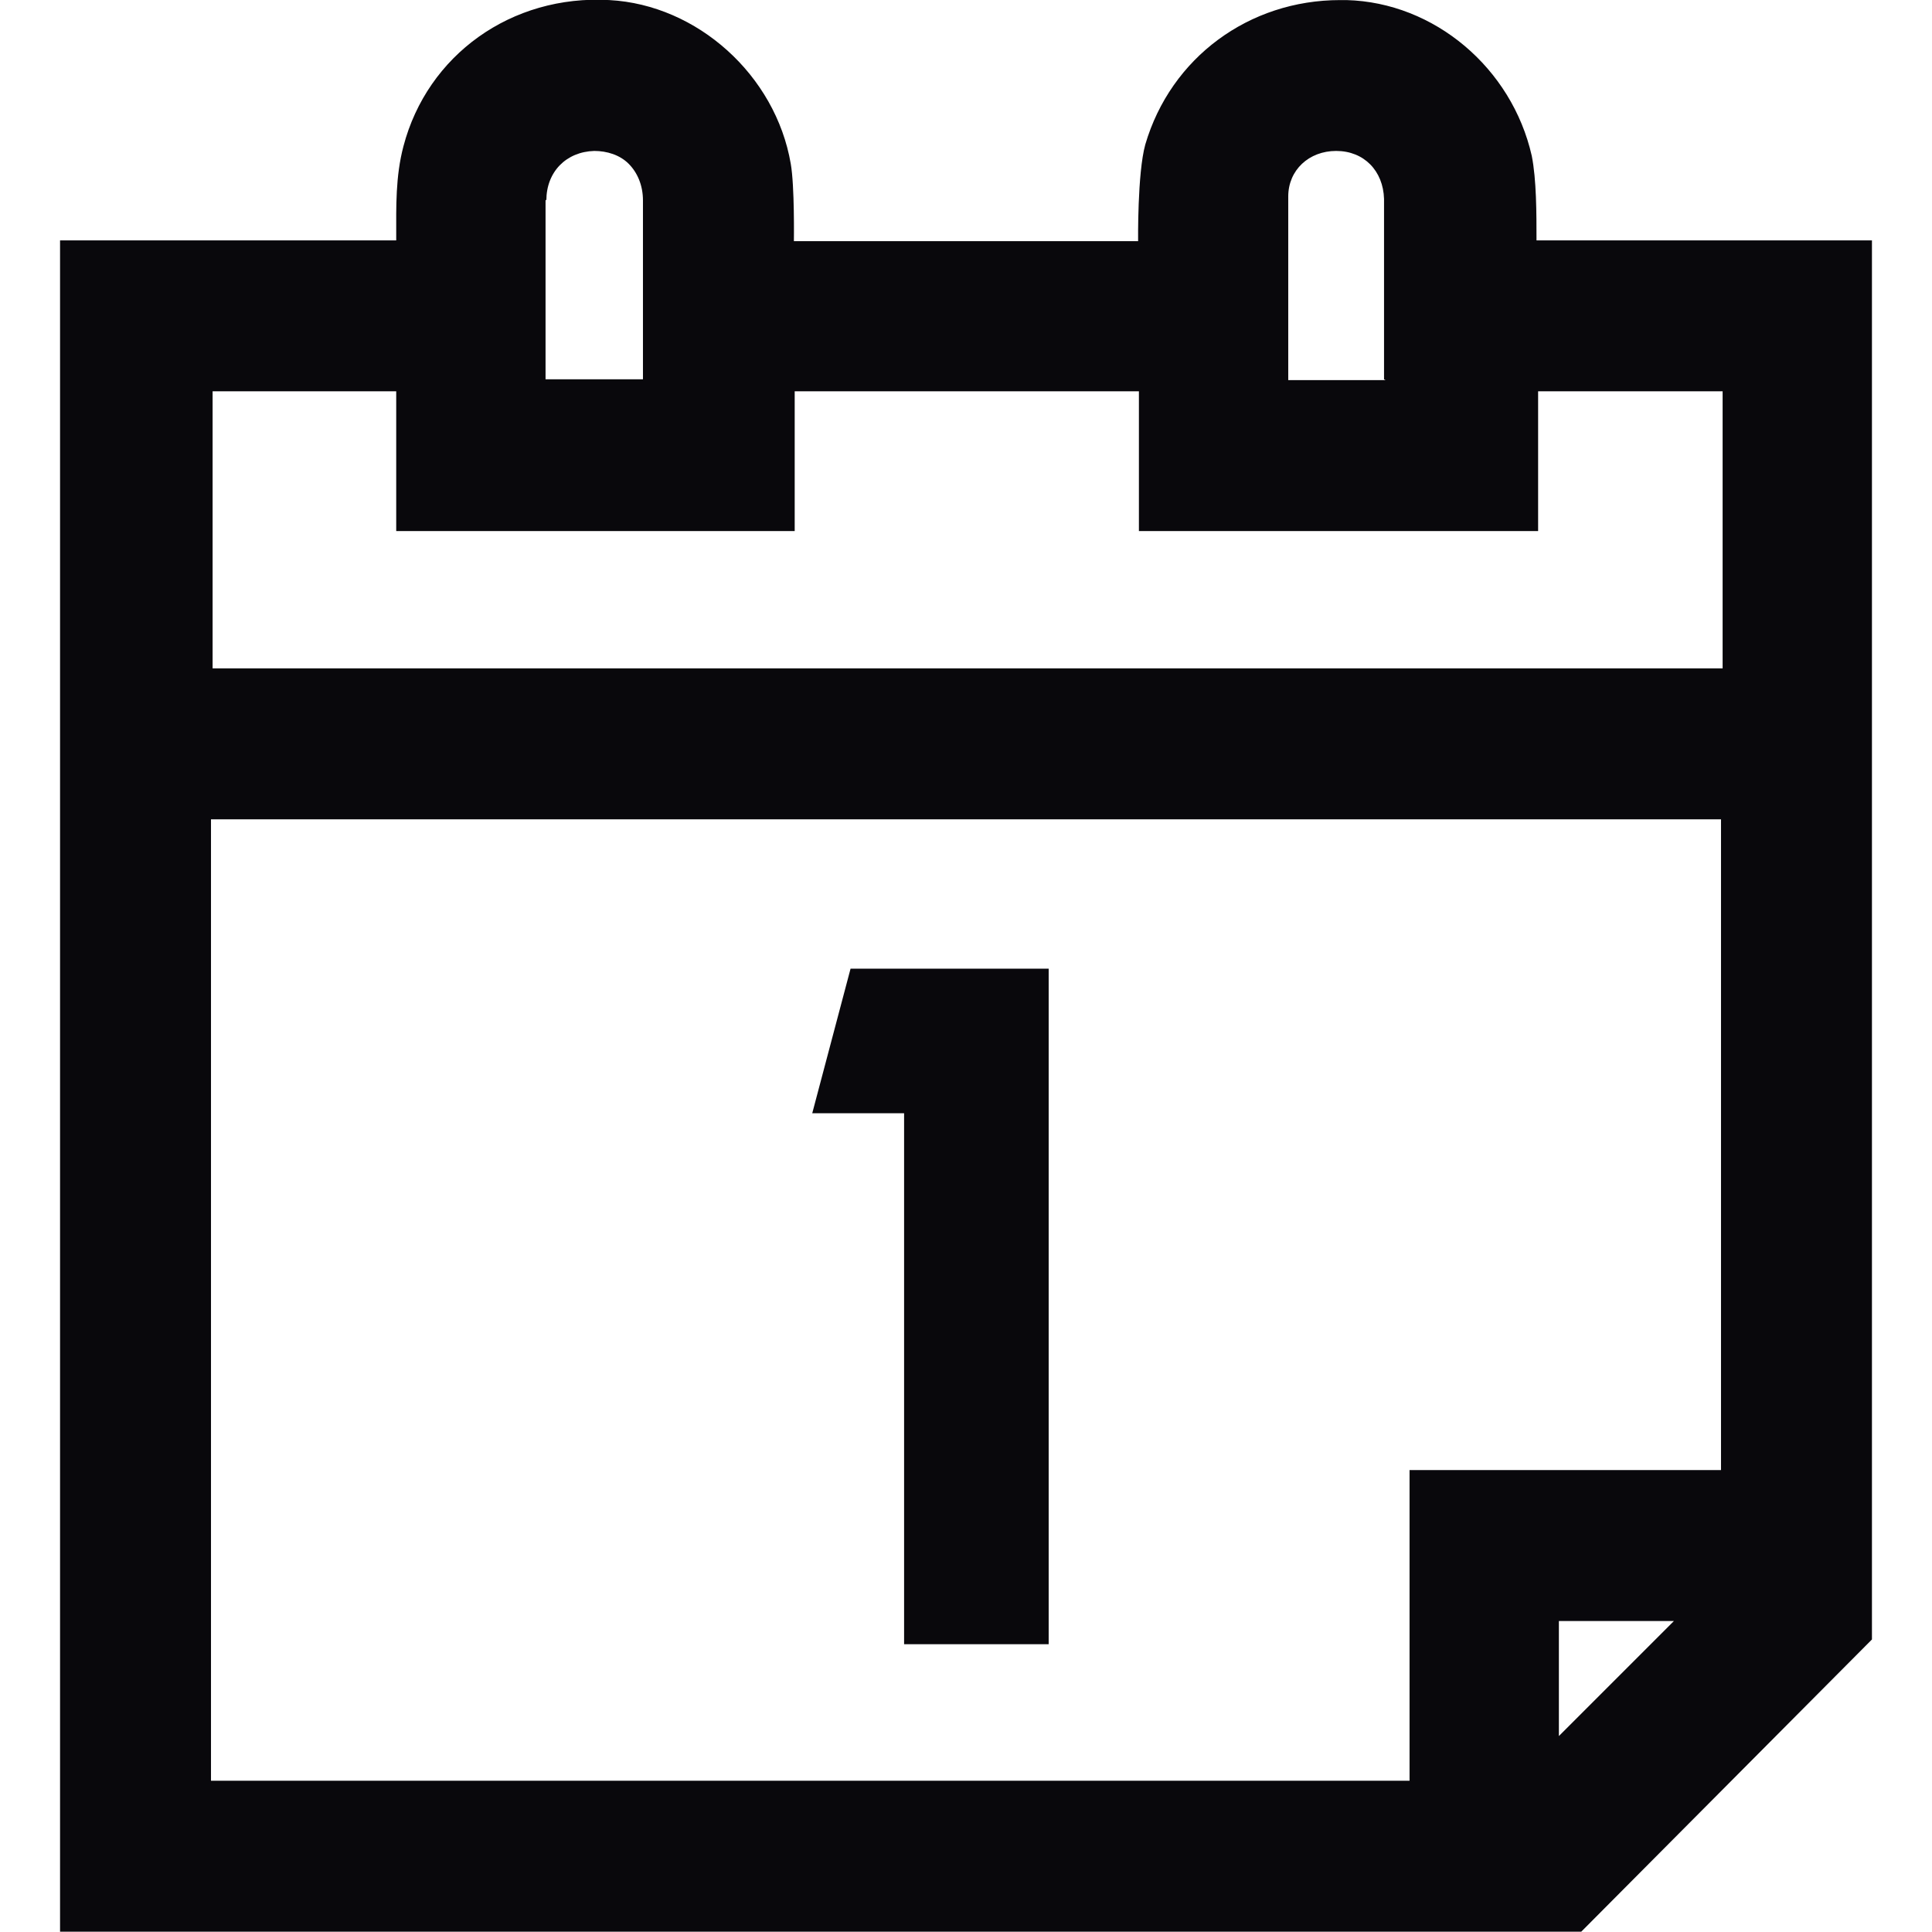
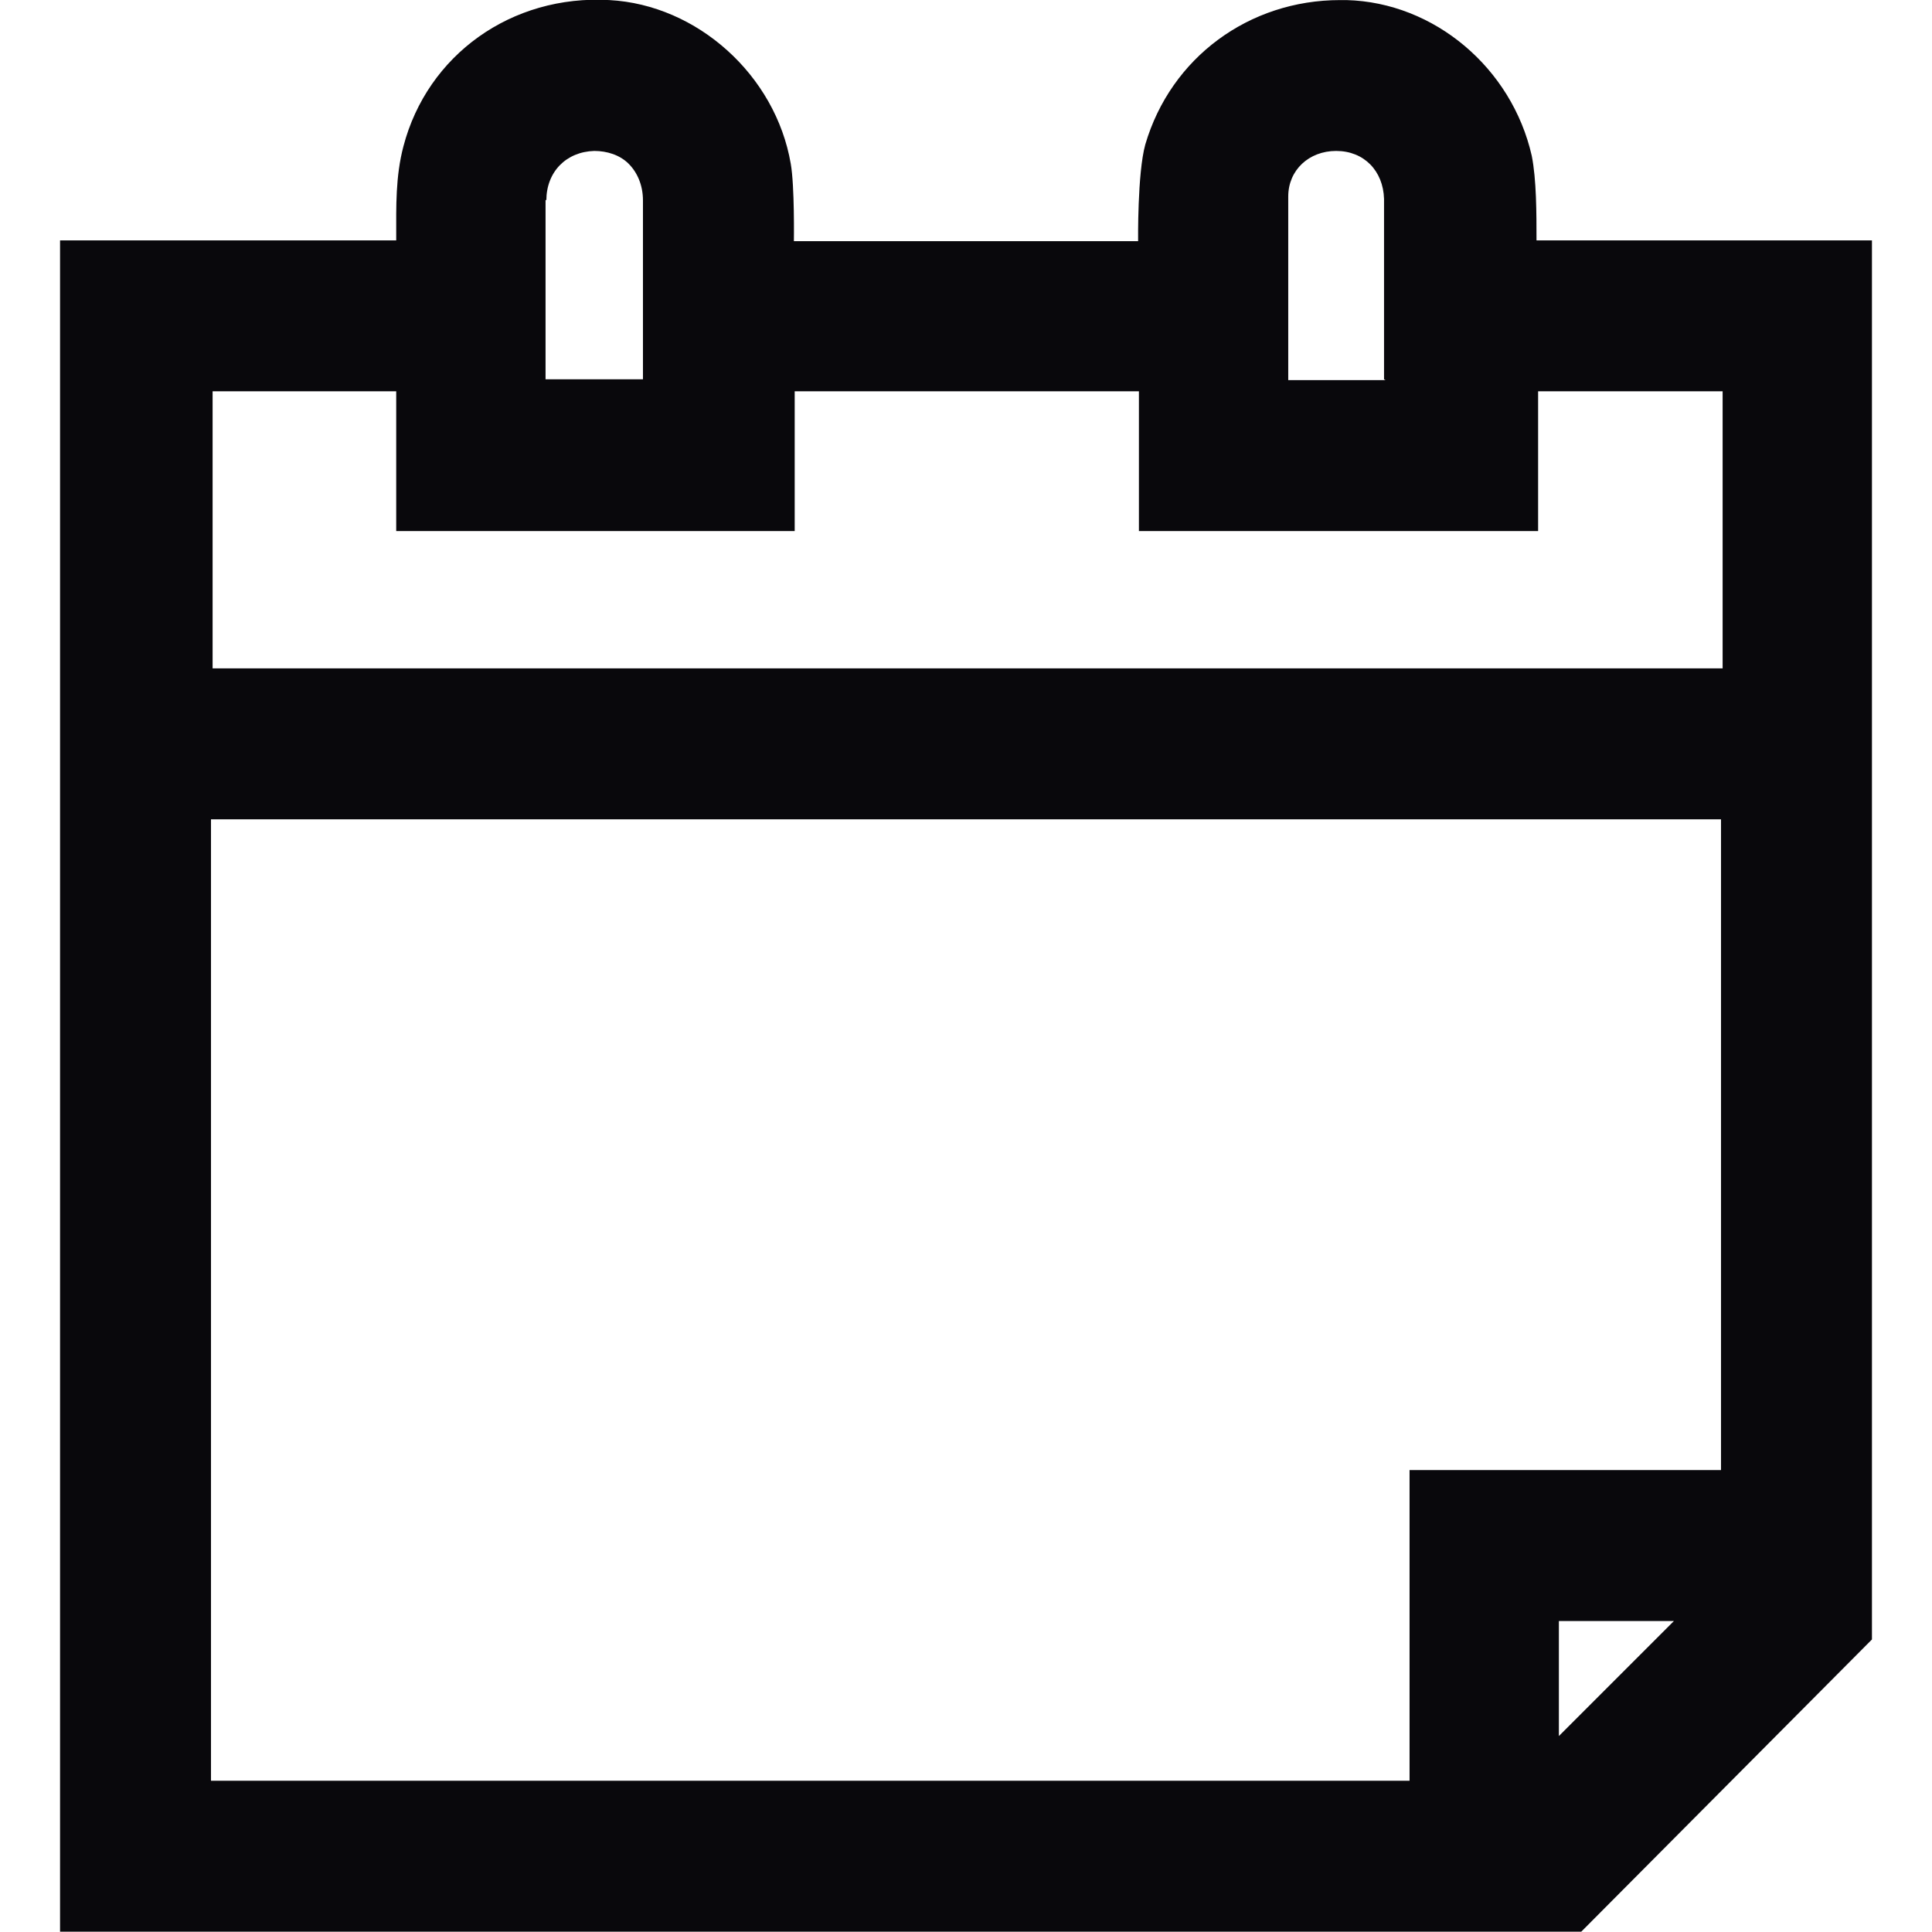
<svg xmlns="http://www.w3.org/2000/svg" width="24" height="24" viewBox="0 0 24 24" fill="none">
  <g clip-path="url(#clip0_19020_136043)">
    <path d="M23.254 2.986H19.087C19.087 2.649 19.087 2.232 19.028 1.935C18.78 0.844 17.818 0.03 16.727 0.001C16.697 0.001 16.677 0.001 16.647 0.001C15.516 0.001 14.544 0.715 14.227 1.796C14.128 2.153 14.138 2.996 14.138 2.996C12.789 2.996 11.211 2.996 9.862 2.996C9.862 2.996 9.872 2.312 9.823 2.034C9.634 0.933 8.662 0.06 7.571 0.001C6.351 -0.069 5.309 0.685 5.012 1.816C4.912 2.193 4.922 2.57 4.922 2.927V2.986C3.901 2.986 0.746 2.986 0.746 2.986V23.996H19.643L23.254 20.366V2.986ZM6.787 2.49C6.787 2.133 7.035 1.885 7.382 1.875C7.541 1.875 7.7 1.925 7.809 2.034C7.918 2.143 7.987 2.302 7.987 2.49C7.987 2.669 7.987 4.117 7.987 4.712C7.799 4.712 7.581 4.712 7.362 4.712C7.164 4.712 6.956 4.712 6.777 4.712C6.777 4.454 6.777 4.187 6.777 3.909C6.777 3.423 6.777 2.927 6.777 2.48L6.787 2.49ZM17.213 4.722C16.836 4.722 16.379 4.722 16.003 4.722C16.003 4.216 16.003 3.056 16.003 2.441C16.003 2.113 16.26 1.875 16.598 1.875C16.945 1.875 17.183 2.123 17.193 2.471C17.193 2.768 17.193 4.137 17.193 4.712L17.213 4.722ZM20.794 20.137L19.365 21.566V20.137H20.794ZM2.621 4.861H4.922C4.922 5.427 4.922 6.597 4.922 6.597H9.872C9.872 6.597 9.872 5.258 9.872 4.861C11.172 4.861 13.403 4.861 14.148 4.861C14.148 5.417 14.148 6.597 14.148 6.597H19.107V4.861C19.504 4.861 21.071 4.861 21.399 4.861C21.399 5.913 21.399 7.658 21.399 8.303C19.484 8.303 5.607 8.303 2.641 8.303C2.641 7.649 2.641 5.883 2.641 4.851L2.621 4.861ZM17.52 22.121C16.578 22.121 12.164 22.121 8.771 22.121C6.896 22.121 4.039 22.121 2.621 22.121C2.621 20.733 2.621 13.858 2.621 10.178H21.379C21.379 12.628 21.379 17.152 21.379 18.262H17.51C17.51 18.262 17.51 20.871 17.51 22.121H17.52Z" fill="#09080C" />
-     <path d="M11.231 20.425V13.829H10.09L10.566 12.033H13.027V20.425H11.231Z" fill="#09080C" />
  </g>
  <defs>
    <clipPath id="clip0_19020_136043">
      <rect width="24" height="24" fill="white" />
    </clipPath>
  </defs>
</svg>